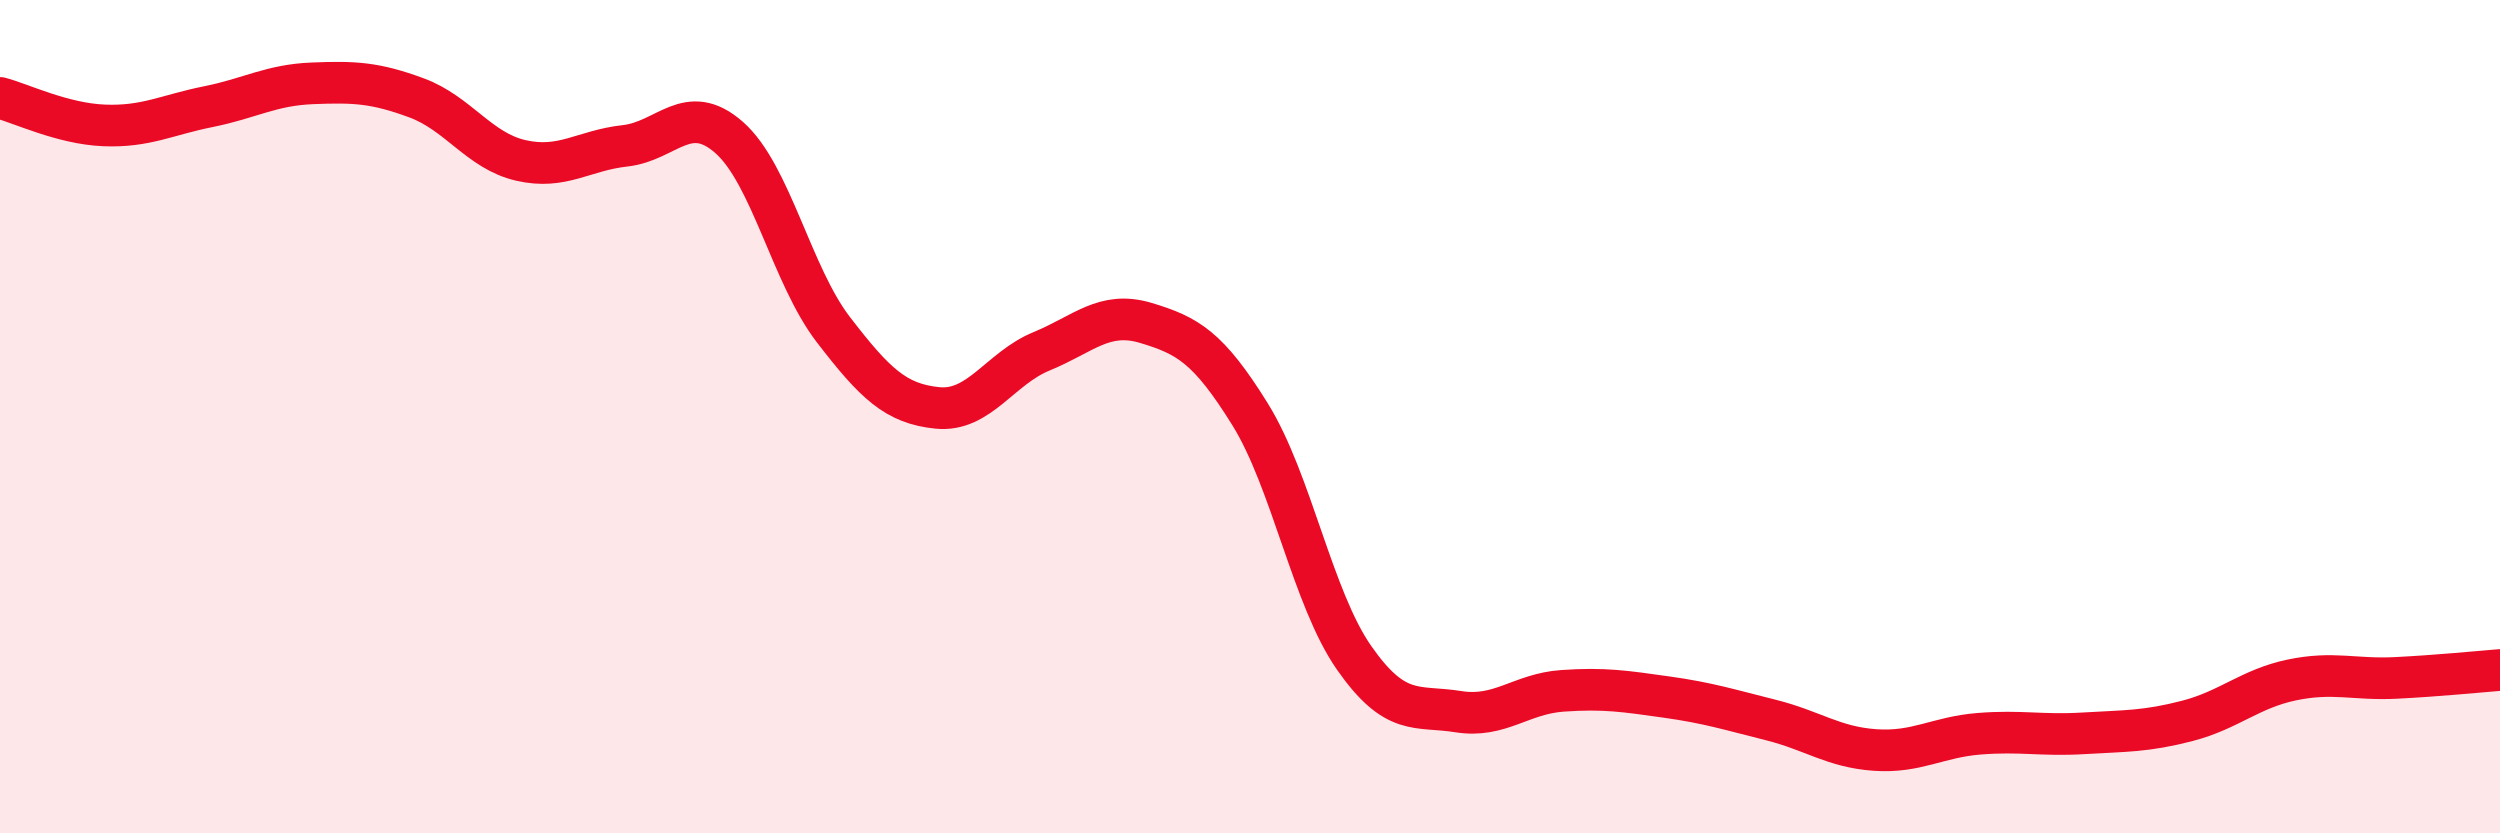
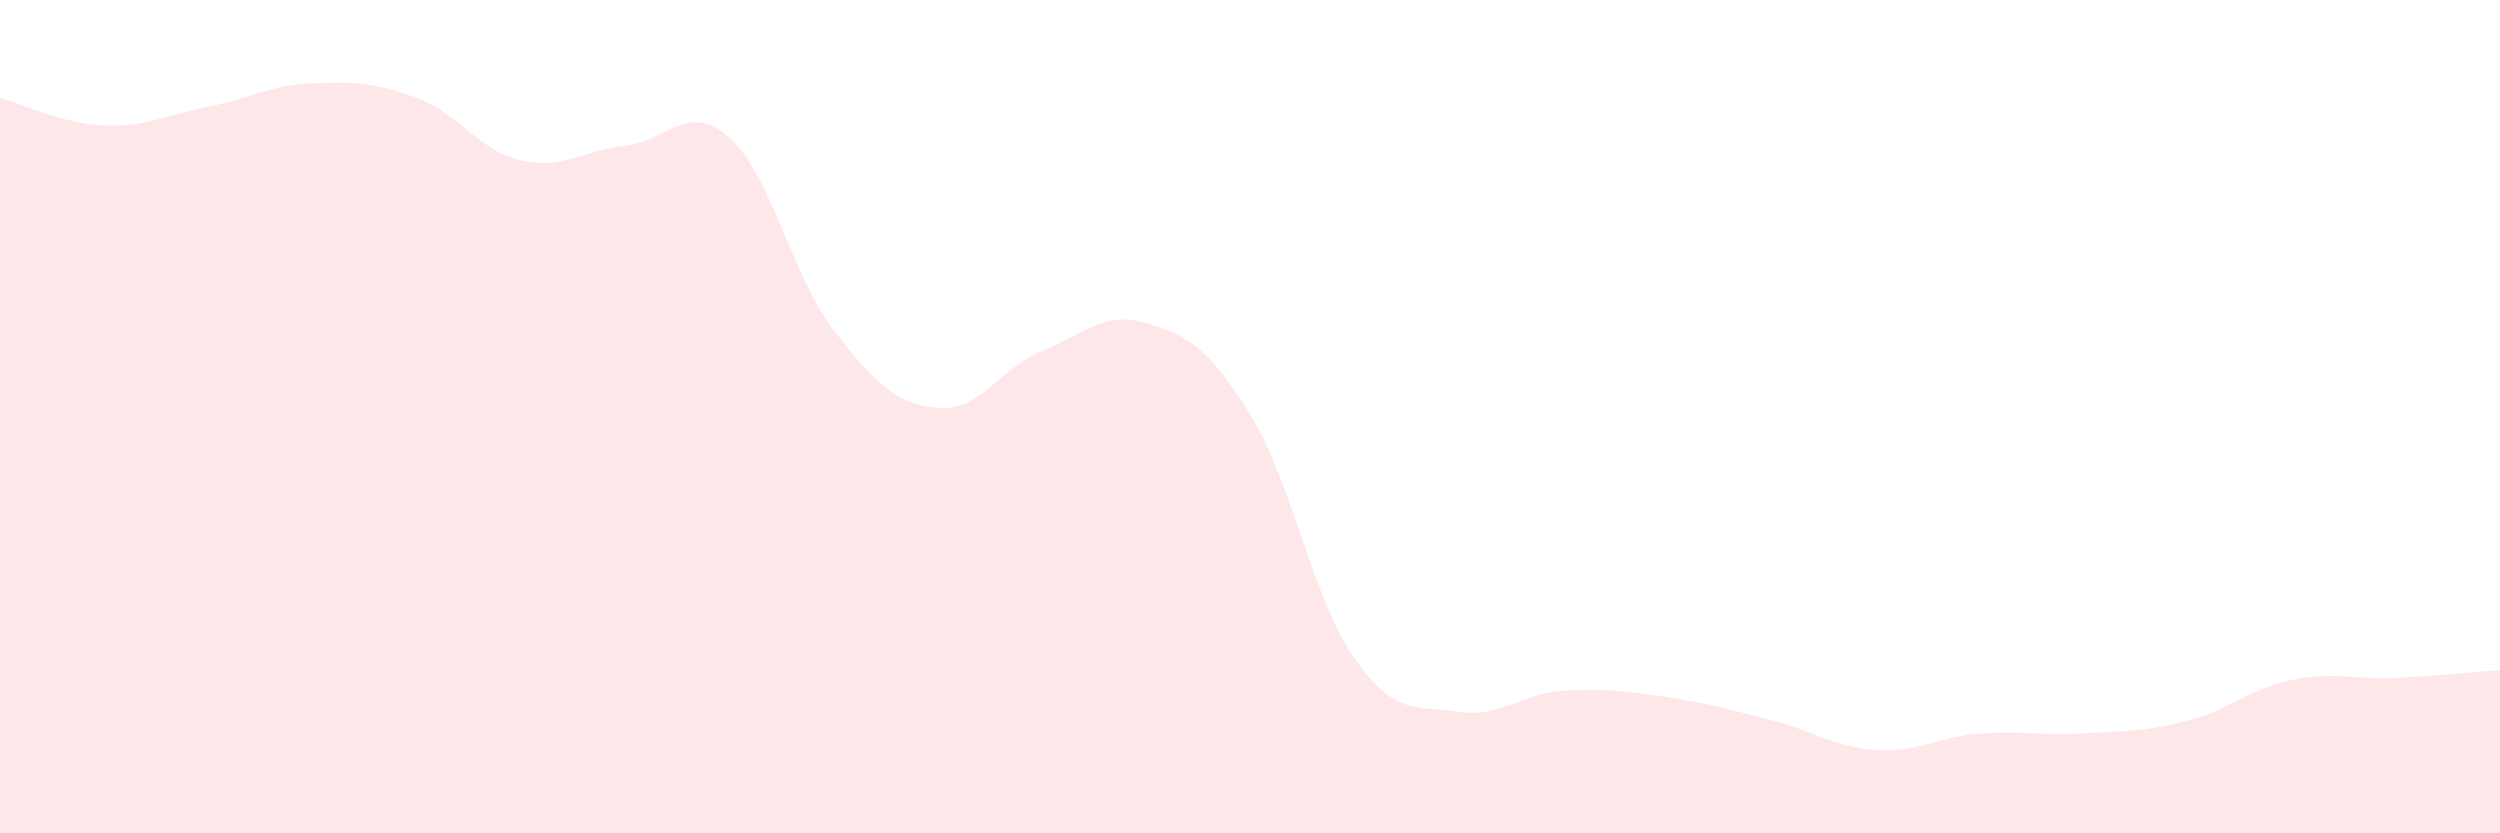
<svg xmlns="http://www.w3.org/2000/svg" width="60" height="20" viewBox="0 0 60 20">
  <path d="M 0,2.35 C 0.5,2.48 1.5,2.97 2.5,3.01 C 3.5,3.05 4,2.76 5,2.56 C 6,2.36 6.5,2.04 7.5,2 C 8.5,1.96 9,1.98 10,2.35 C 11,2.72 11.5,3.62 12.5,3.85 C 13.5,4.08 14,3.61 15,3.5 C 16,3.39 16.5,2.42 17.5,3.3 C 18.5,4.18 19,6.61 20,7.91 C 21,9.21 21.5,9.69 22.5,9.79 C 23.5,9.89 24,8.84 25,8.43 C 26,8.02 26.5,7.45 27.5,7.75 C 28.5,8.05 29,8.33 30,9.94 C 31,11.55 31.5,14.36 32.5,15.79 C 33.5,17.22 34,16.92 35,17.08 C 36,17.24 36.5,16.65 37.5,16.58 C 38.5,16.51 39,16.59 40,16.73 C 41,16.87 41.5,17.03 42.5,17.28 C 43.5,17.53 44,17.93 45,18 C 46,18.07 46.5,17.69 47.5,17.61 C 48.5,17.53 49,17.66 50,17.6 C 51,17.54 51.5,17.56 52.5,17.3 C 53.5,17.04 54,16.53 55,16.32 C 56,16.11 56.5,16.32 57.5,16.27 C 58.5,16.22 59.5,16.12 60,16.08L60 20L0 20Z" fill="#EB0A25" opacity="0.1" stroke-linecap="round" stroke-linejoin="round" />
-   <path d="M 0,2.35 C 0.5,2.48 1.5,2.97 2.5,3.01 C 3.5,3.05 4,2.76 5,2.56 C 6,2.36 6.5,2.04 7.5,2 C 8.5,1.96 9,1.98 10,2.35 C 11,2.72 11.5,3.62 12.5,3.85 C 13.5,4.08 14,3.61 15,3.5 C 16,3.39 16.5,2.42 17.5,3.3 C 18.5,4.18 19,6.61 20,7.91 C 21,9.21 21.5,9.69 22.5,9.79 C 23.5,9.89 24,8.84 25,8.43 C 26,8.02 26.5,7.45 27.5,7.75 C 28.5,8.05 29,8.33 30,9.94 C 31,11.55 31.5,14.36 32.5,15.79 C 33.5,17.22 34,16.92 35,17.08 C 36,17.24 36.5,16.65 37.5,16.58 C 38.5,16.51 39,16.59 40,16.73 C 41,16.87 41.5,17.03 42.5,17.28 C 43.5,17.53 44,17.93 45,18 C 46,18.07 46.5,17.69 47.5,17.61 C 48.5,17.53 49,17.66 50,17.6 C 51,17.54 51.5,17.56 52.5,17.3 C 53.5,17.04 54,16.53 55,16.32 C 56,16.11 56.5,16.32 57.5,16.27 C 58.5,16.22 59.5,16.12 60,16.08" stroke="#EB0A25" stroke-width="1" fill="none" stroke-linecap="round" stroke-linejoin="round" />
</svg>